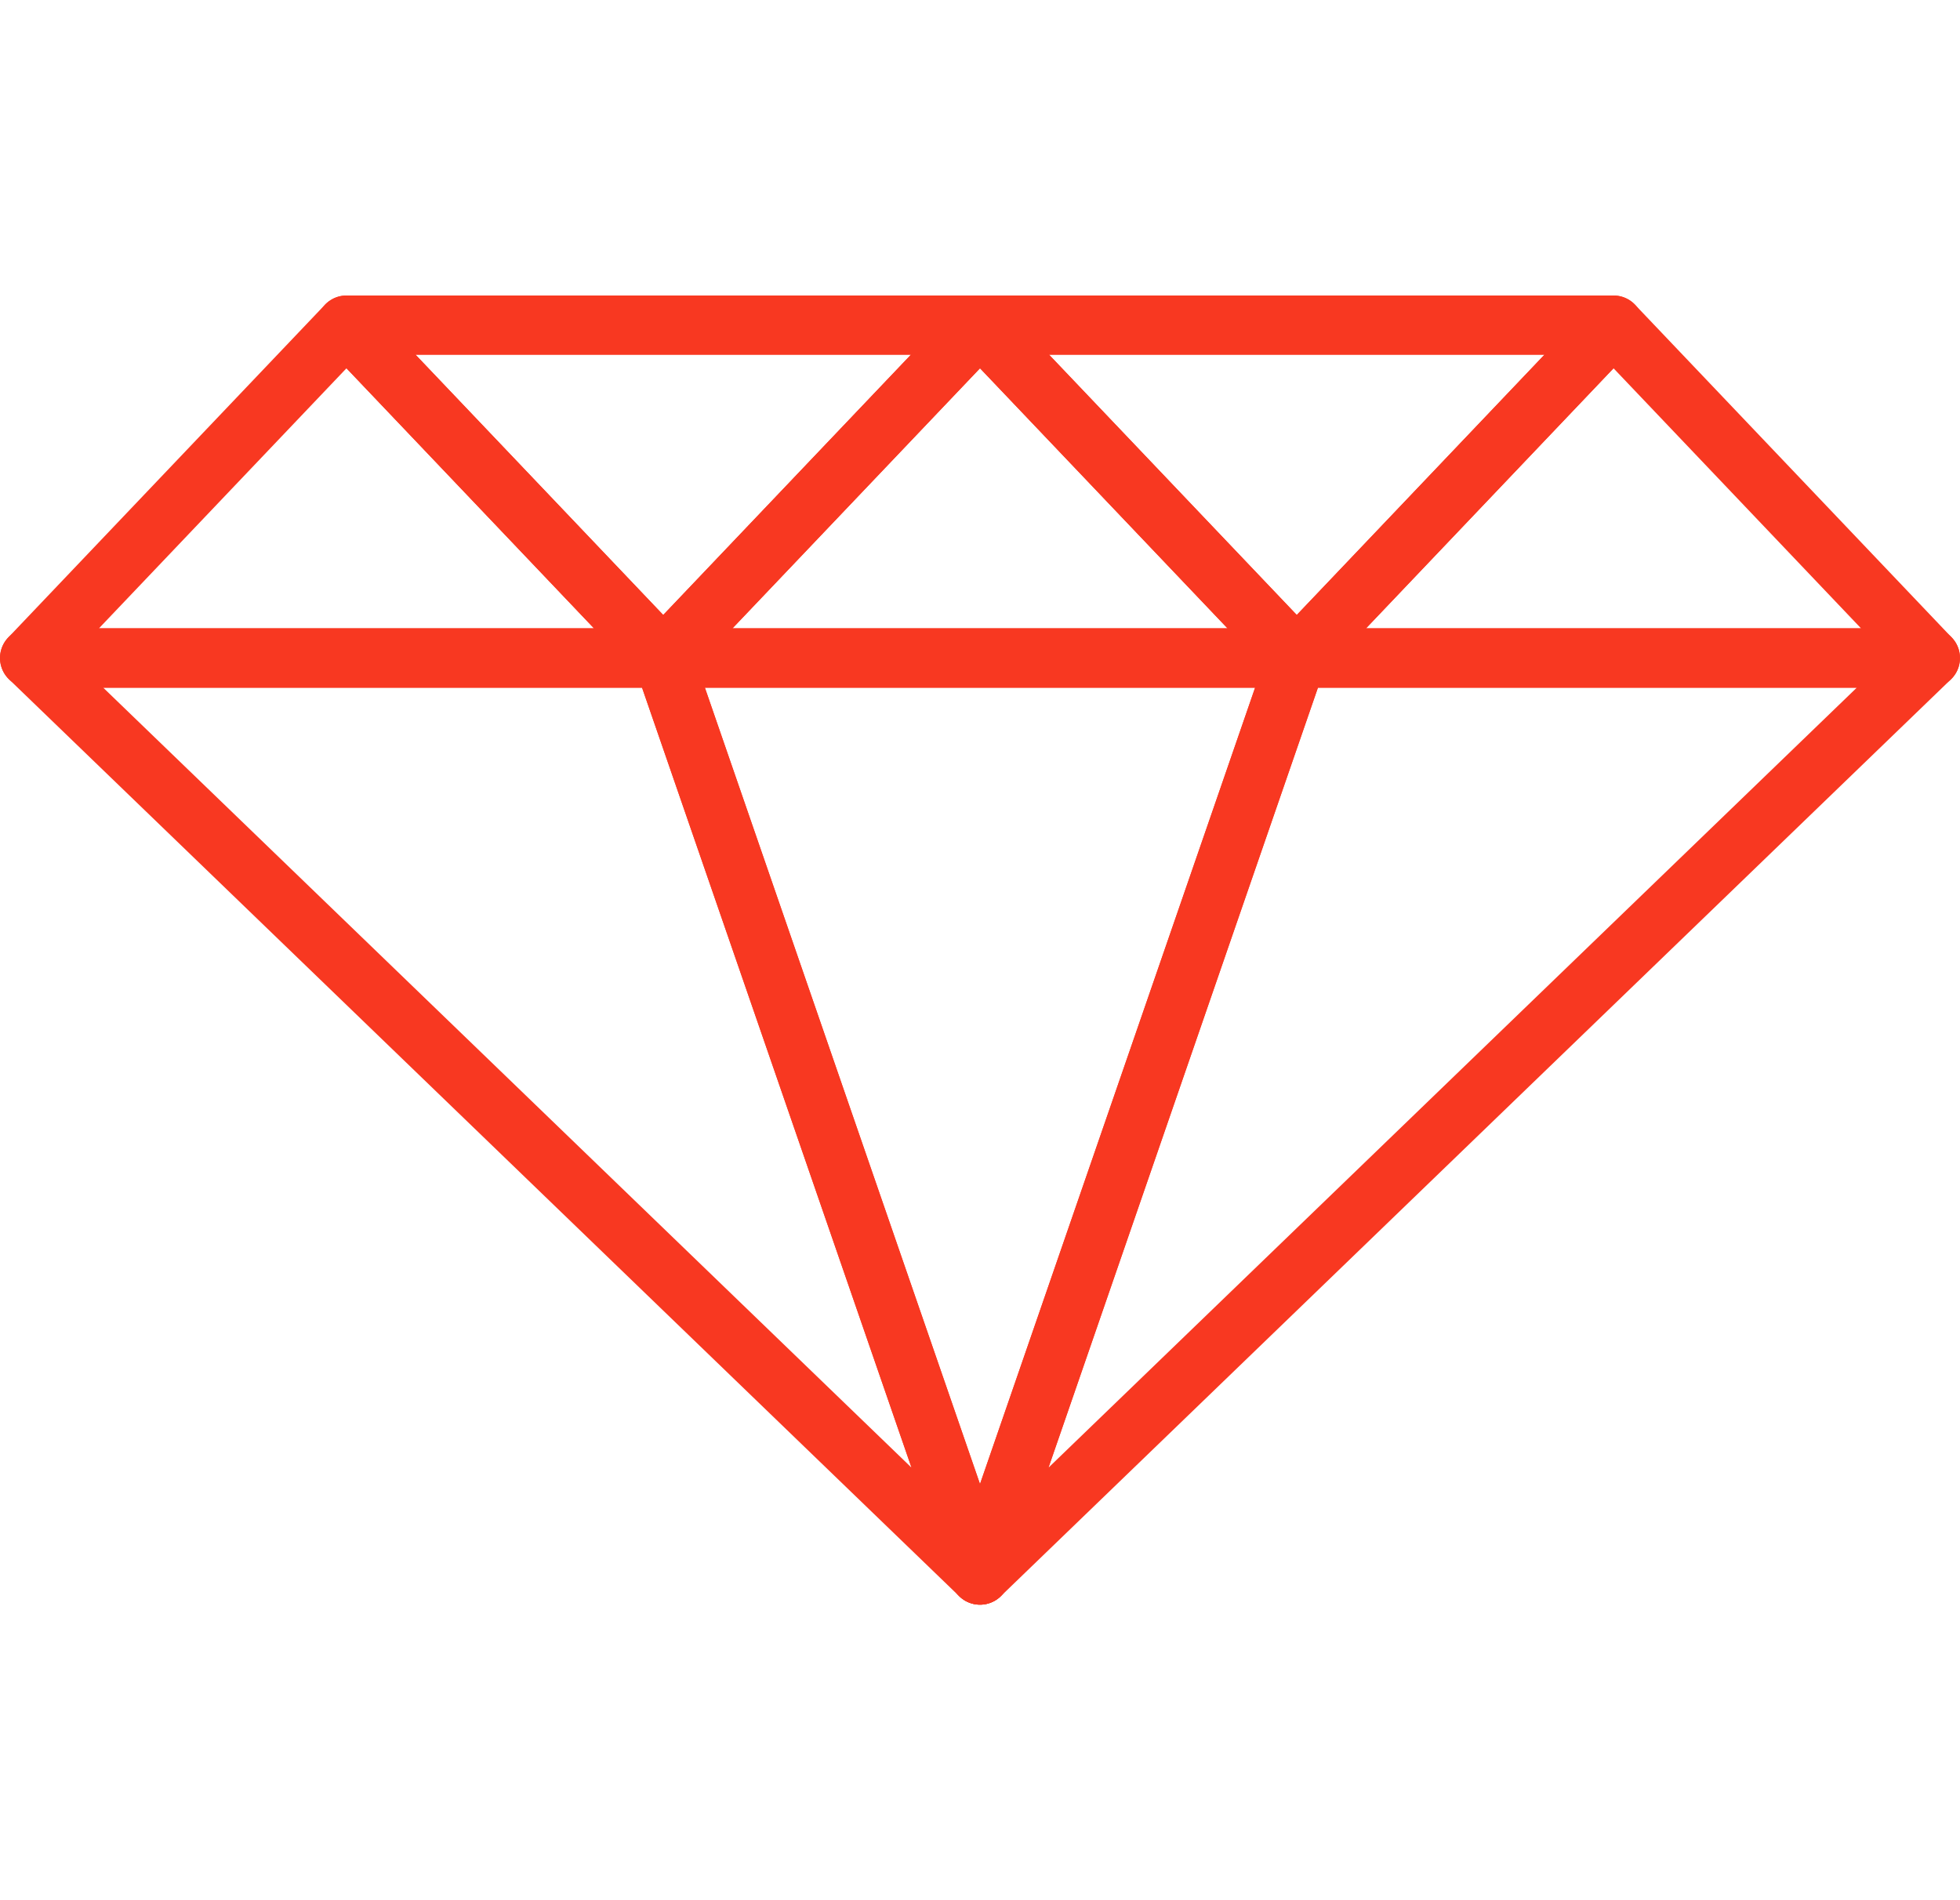
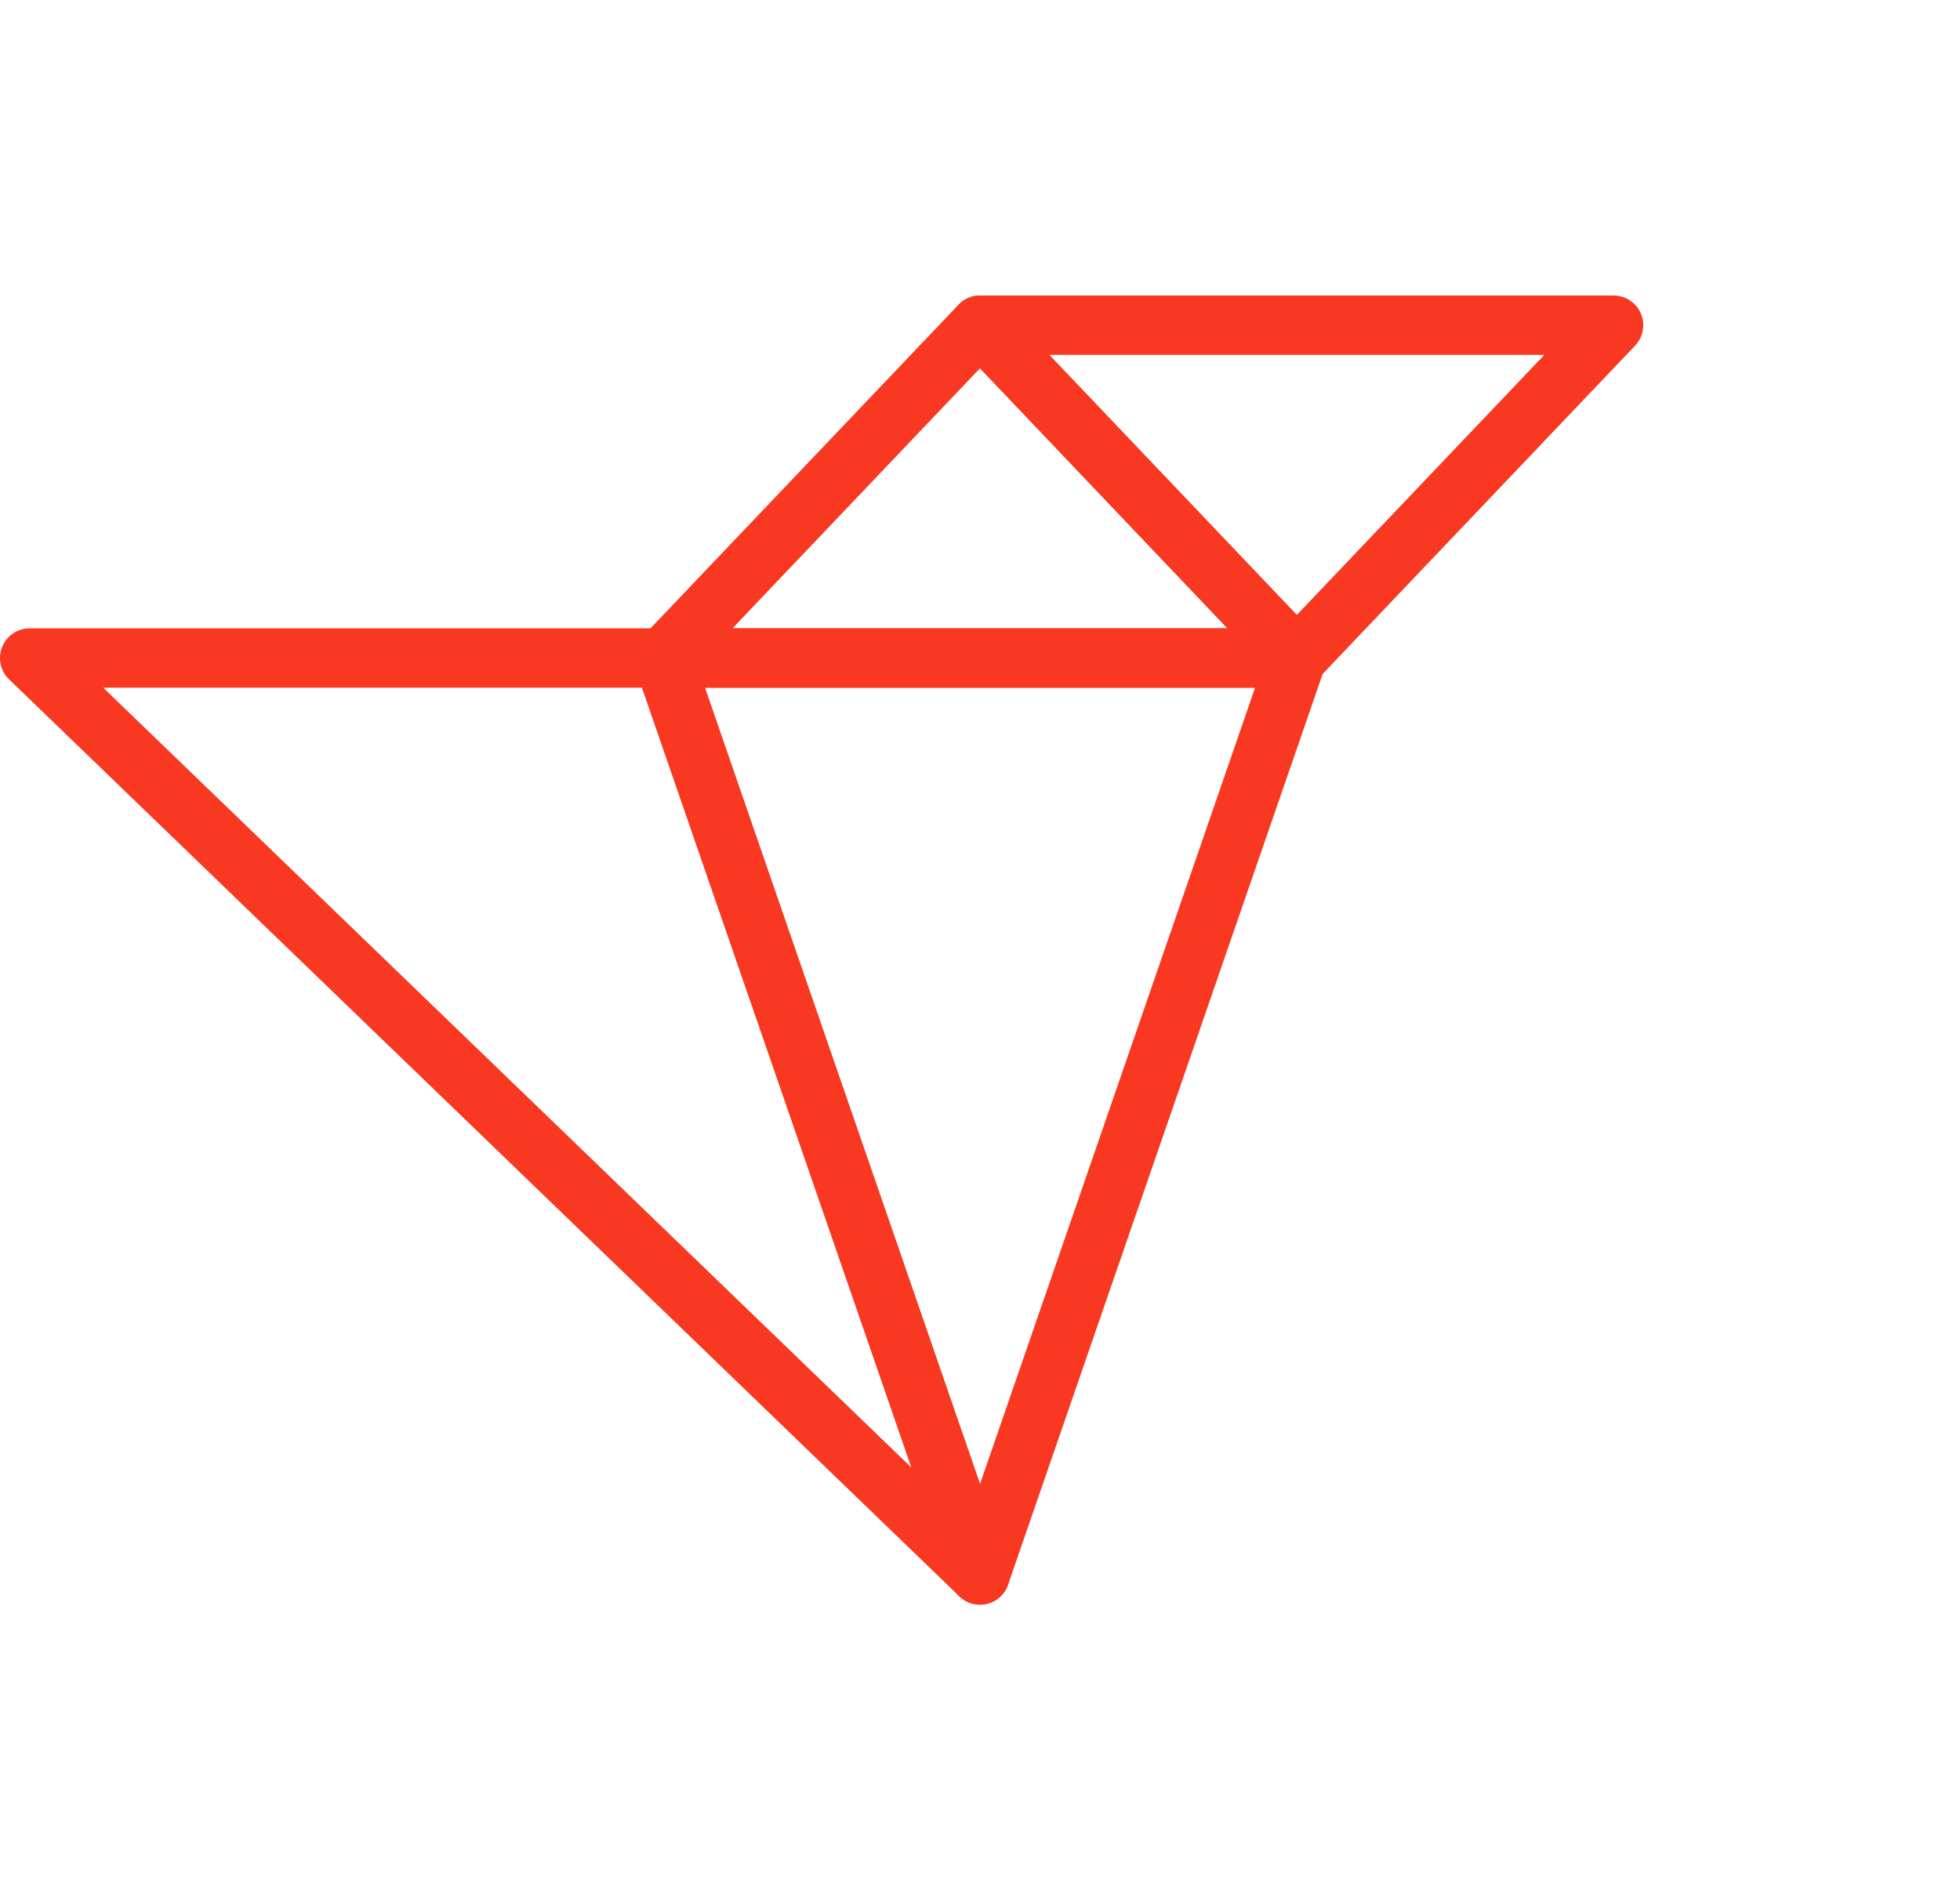
<svg xmlns="http://www.w3.org/2000/svg" width="66" height="64" viewBox="0 0 66 64" fill="none">
-   <path fill-rule="evenodd" clip-rule="evenodd" d="M11.667 10.953L1 22.163H11.667H22.333L11.667 10.953Z" stroke="#F83821" stroke-width="2" stroke-linecap="round" stroke-linejoin="round" />
-   <path fill-rule="evenodd" clip-rule="evenodd" d="M54.333 10.953L64.999 22.163H54.333H43.666L54.333 10.953Z" stroke="#F83821" stroke-width="2" stroke-linecap="round" stroke-linejoin="round" />
  <path fill-rule="evenodd" clip-rule="evenodd" d="M22.333 22.163L33 10.953L43.666 22.163H22.333Z" stroke="#F83821" stroke-width="2" stroke-linecap="round" stroke-linejoin="round" />
  <path fill-rule="evenodd" clip-rule="evenodd" d="M33 53.047L22.333 22.162H43.666L33 53.047Z" stroke="#F83821" stroke-width="2" stroke-linecap="round" stroke-linejoin="round" />
-   <path fill-rule="evenodd" clip-rule="evenodd" d="M11.667 10.953L22.333 22.163L33 10.953H11.667Z" stroke="#F83821" stroke-width="2" stroke-linecap="round" stroke-linejoin="round" />
  <path fill-rule="evenodd" clip-rule="evenodd" d="M54.334 10.953L43.667 22.163L33 10.953H54.334Z" stroke="#F83821" stroke-width="2" stroke-linecap="round" stroke-linejoin="round" />
  <path fill-rule="evenodd" clip-rule="evenodd" d="M33 53.047L1 22.162H22.333L33 53.047Z" stroke="#F83821" stroke-width="2" stroke-linecap="round" stroke-linejoin="round" />
-   <path fill-rule="evenodd" clip-rule="evenodd" d="M33 53.047L43.667 22.162H65L56.3 30.559L37.219 48.975L33 53.047Z" stroke="#F83821" stroke-width="2" stroke-linecap="round" stroke-linejoin="round" />
</svg>